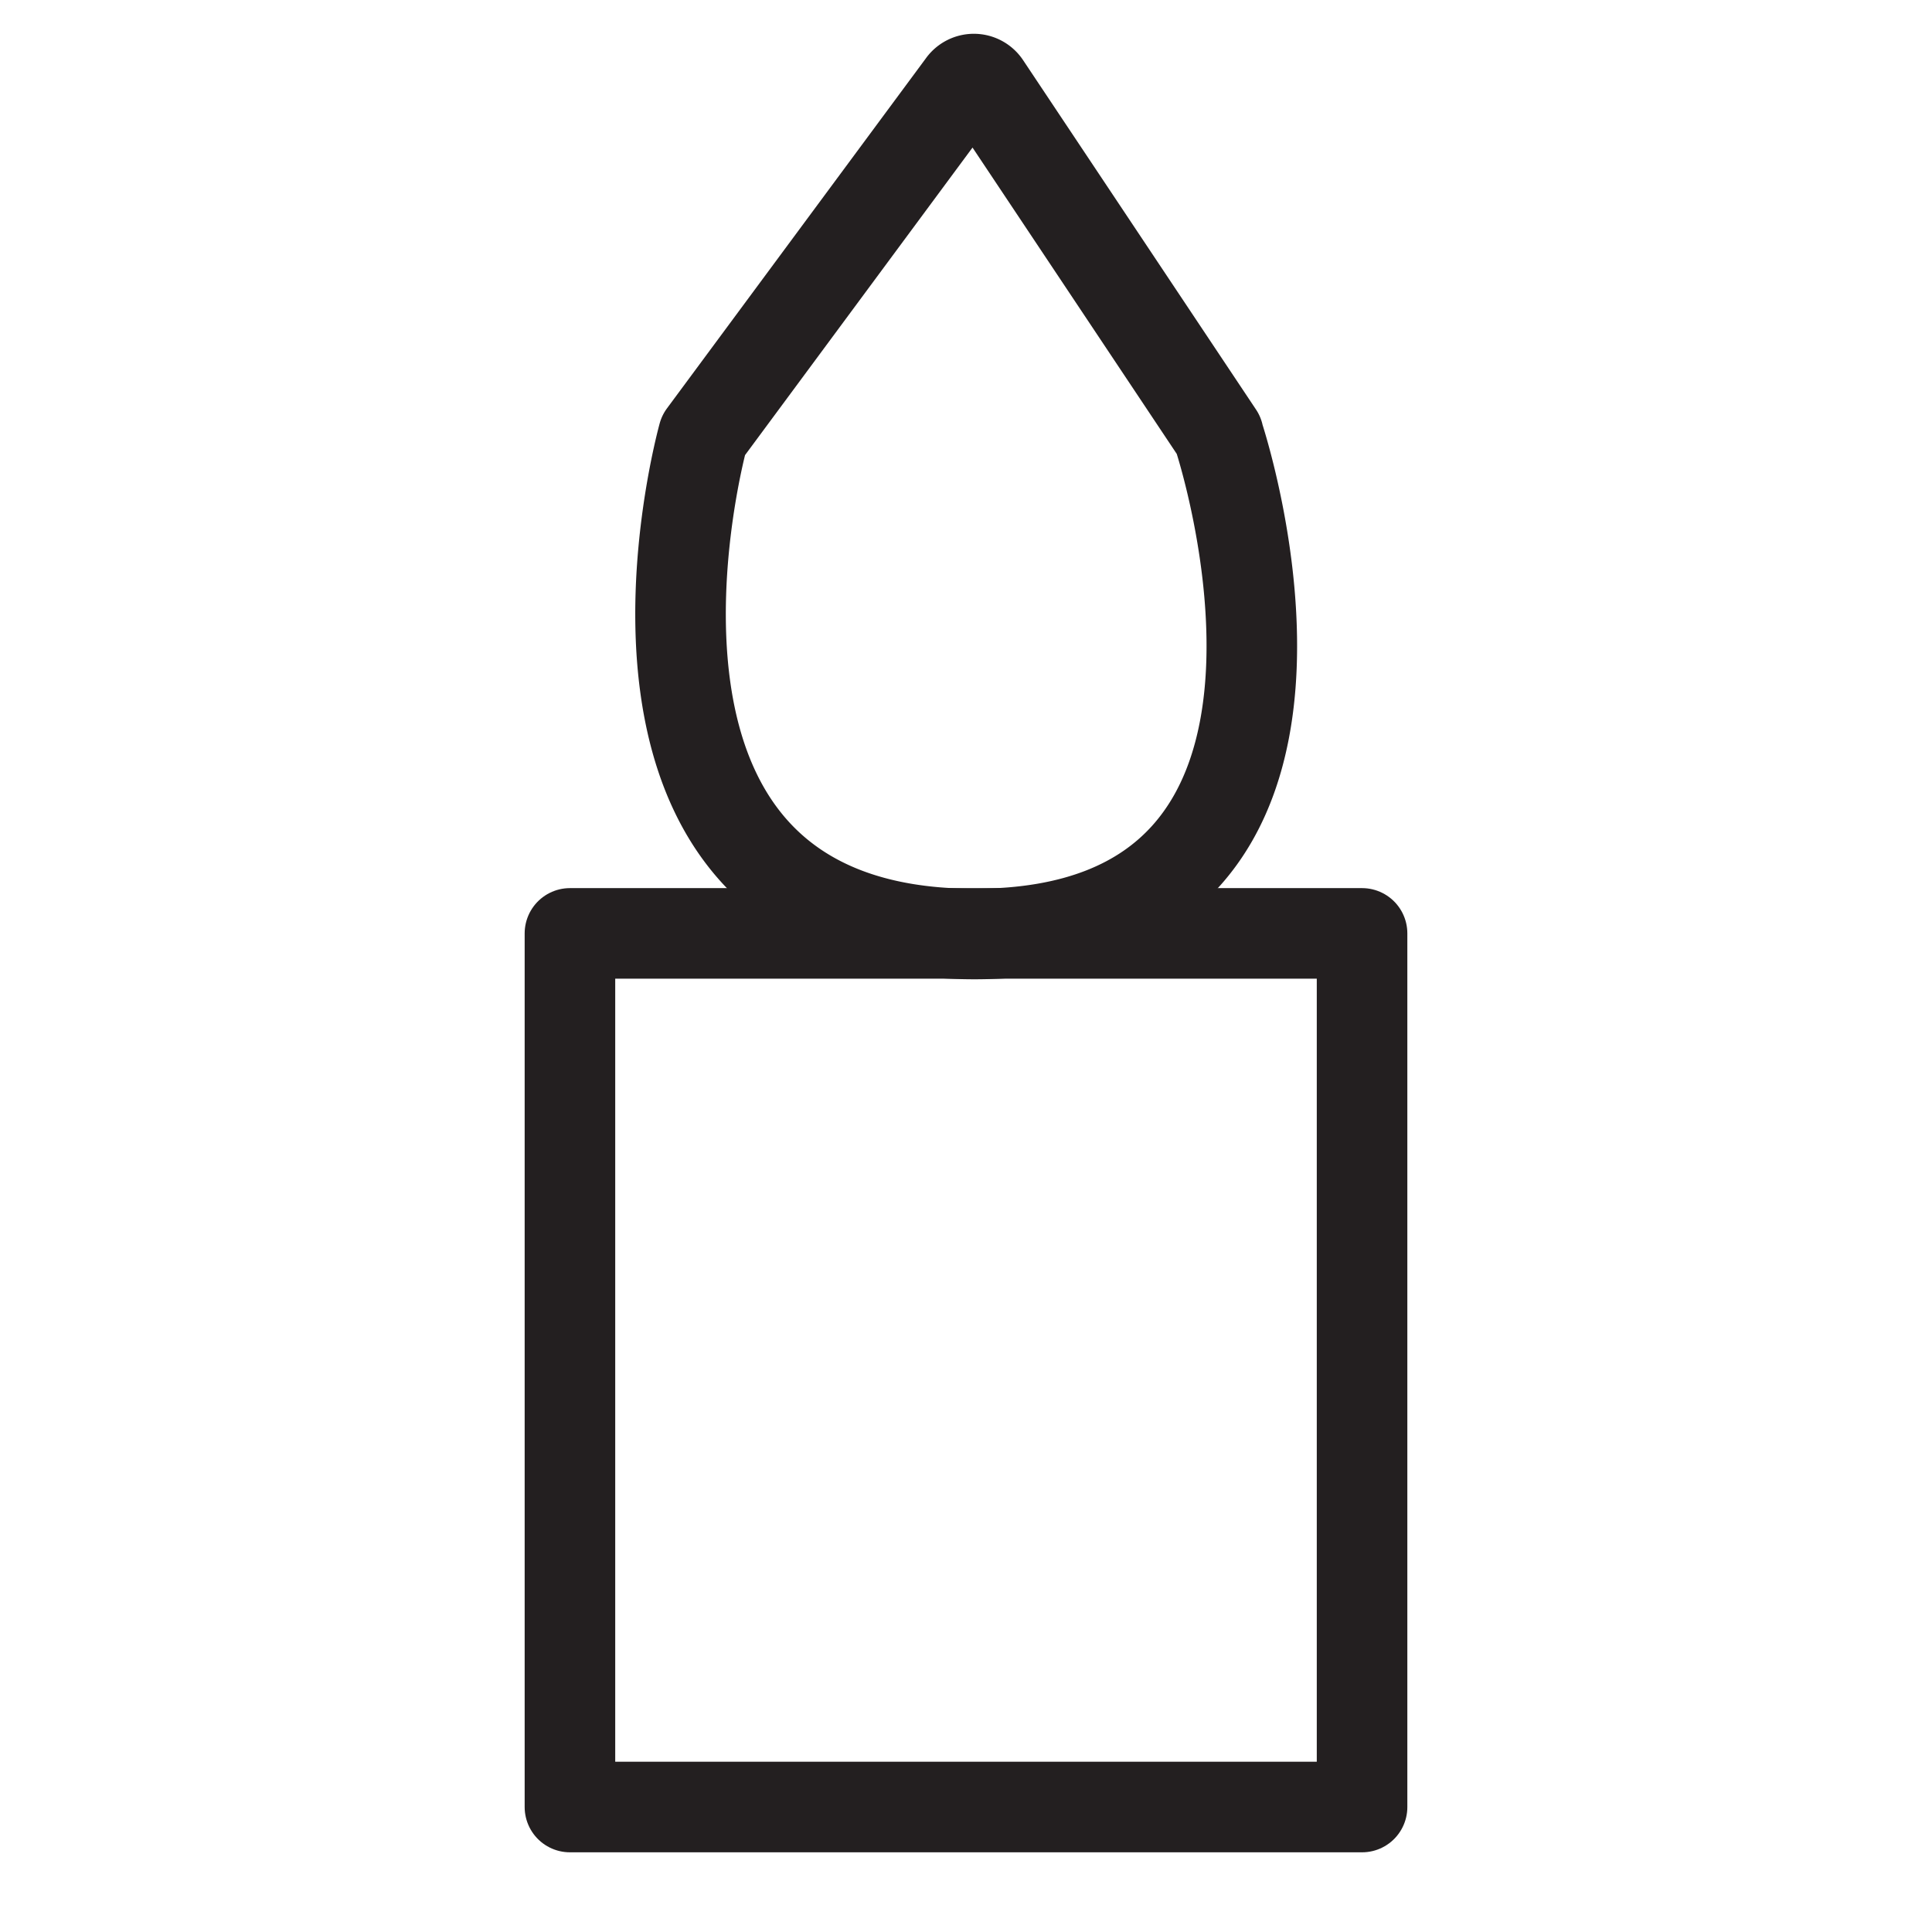
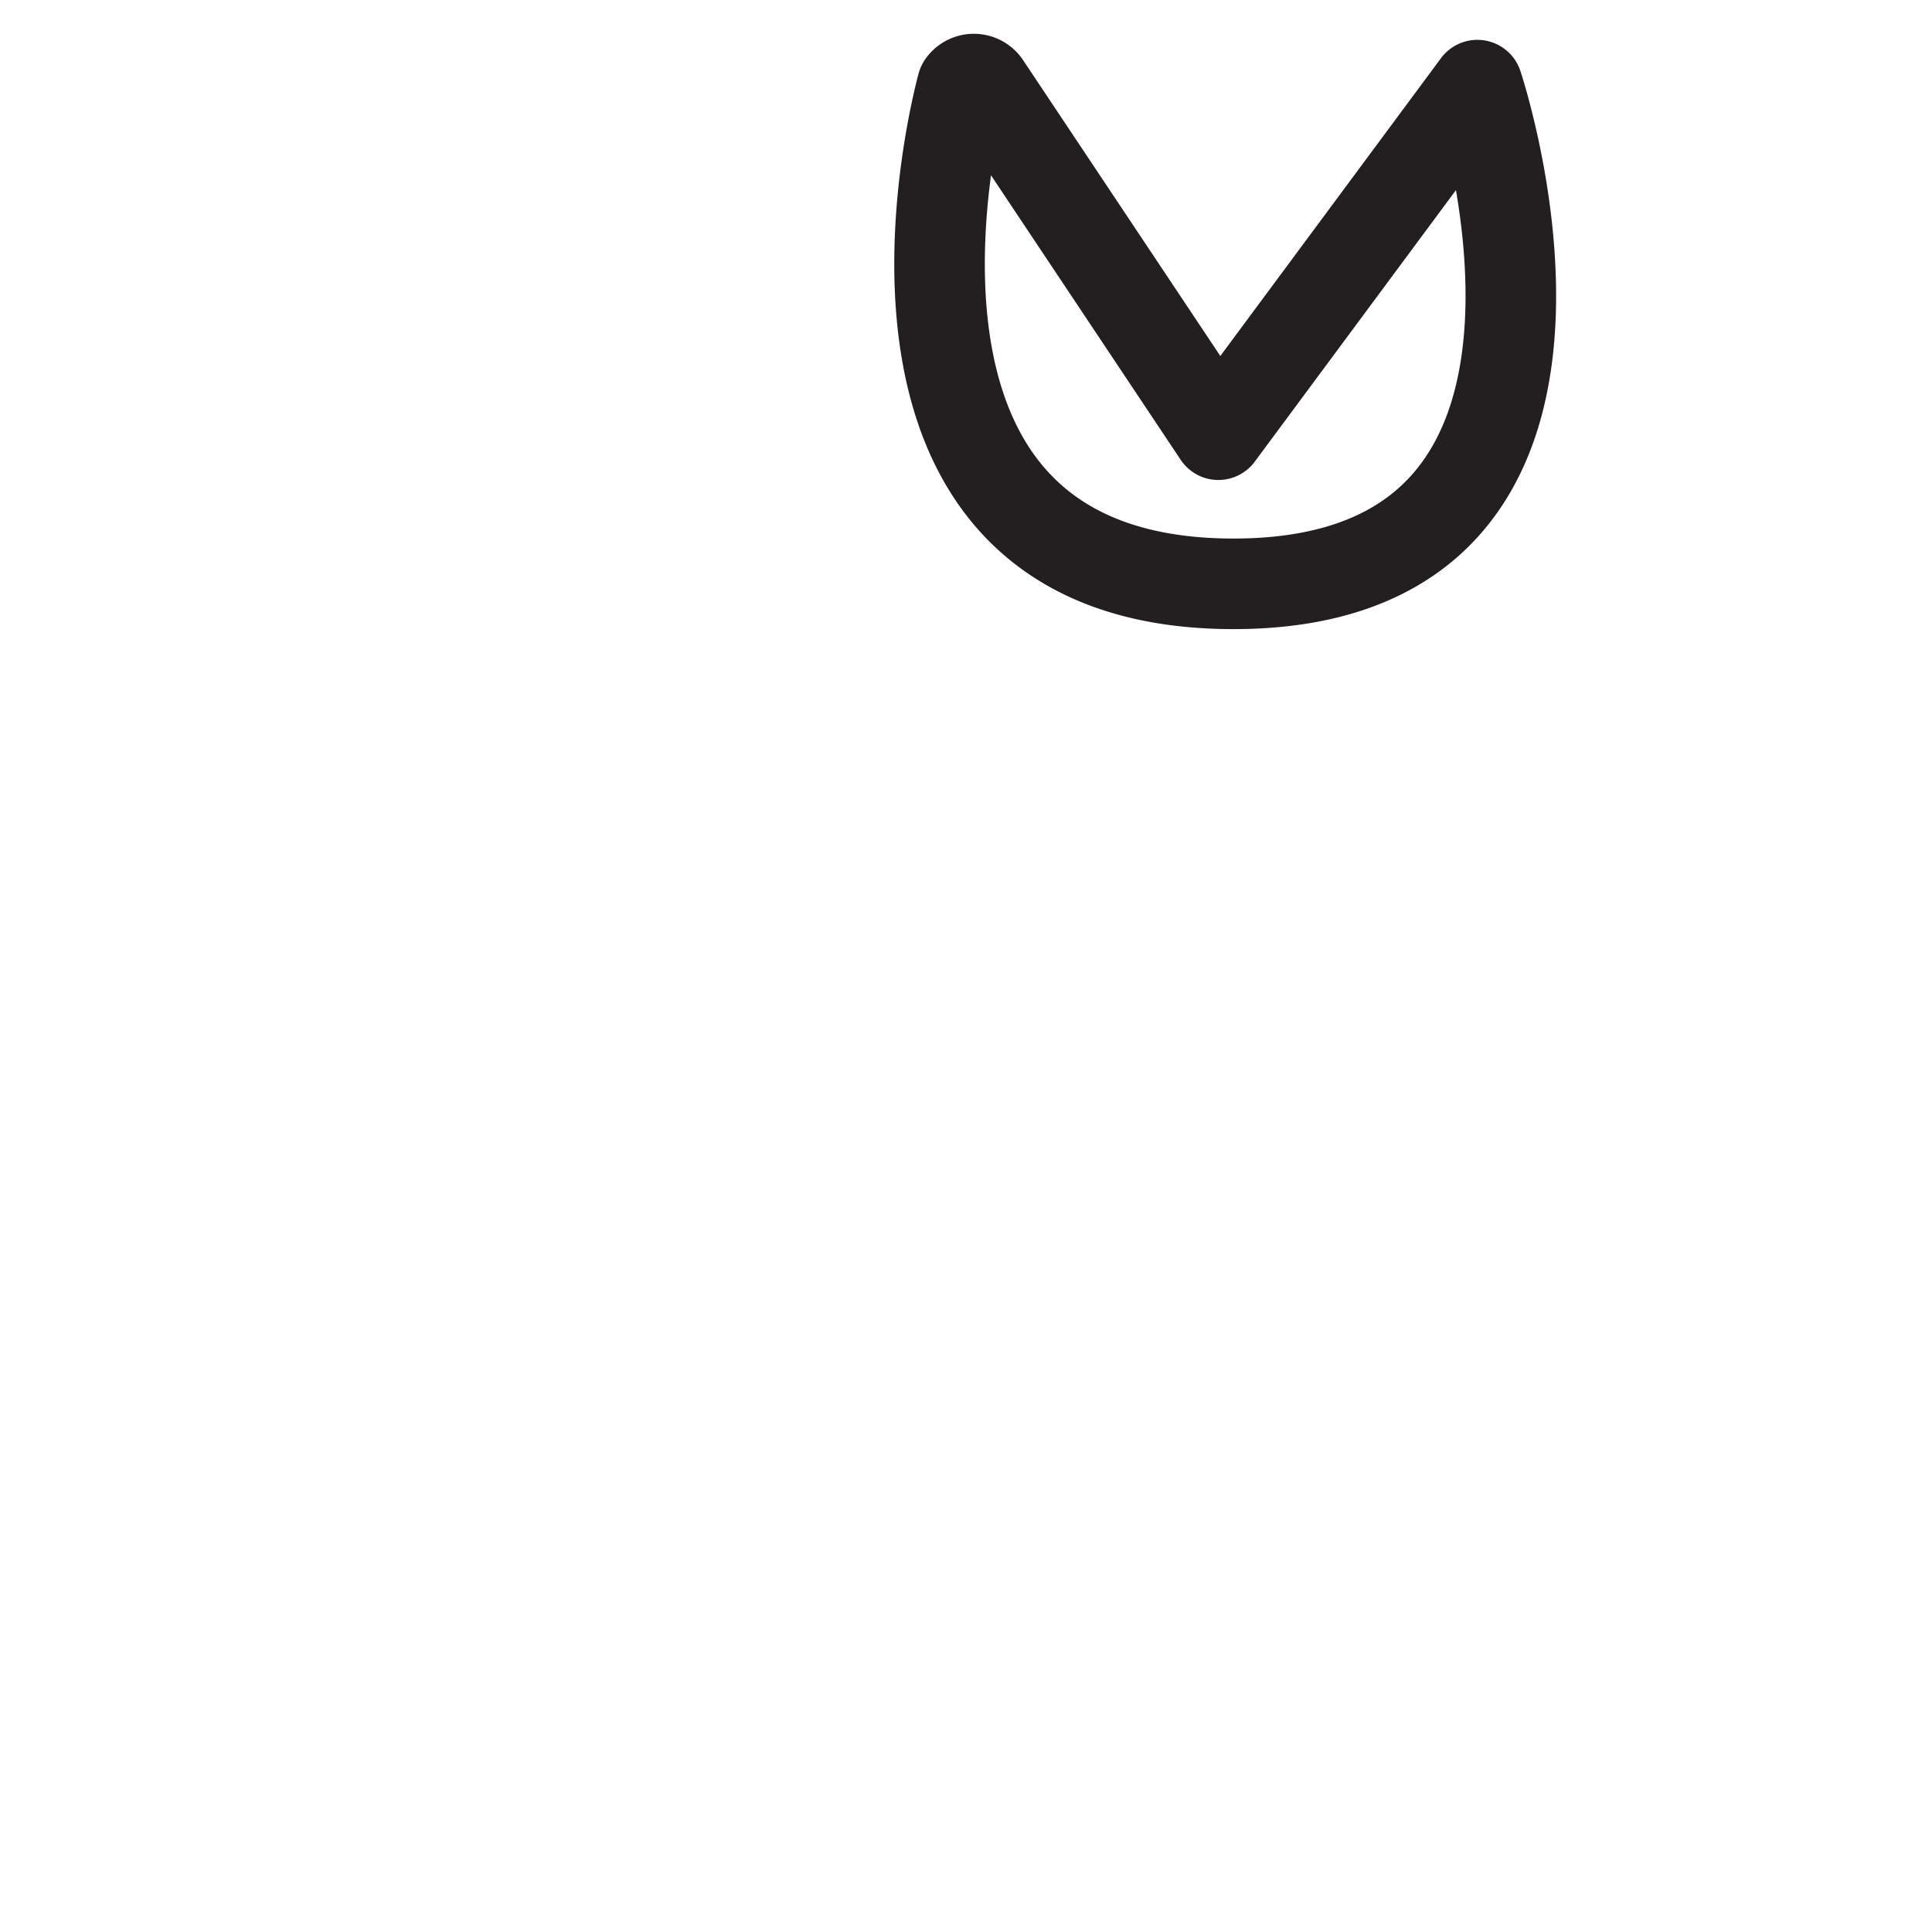
<svg xmlns="http://www.w3.org/2000/svg" data-bbox="9.44 1.31 13.12 28.62" viewBox="0 0 32 32" data-type="ugc">
  <g>
-     <path stroke-width="1.5" stroke-linejoin="round" stroke="#231f20" fill="none" d="M16.14 15.46h-6.7v14.47h13.12V15.46z" />
-     <path stroke-width="1.5" stroke-linejoin="round" stroke="#231f20" fill="none" d="m20.18 7.2-3.86-5.79a.23.23 0 0 0-.38 0l-4.29 5.8s-2.31 8.26 4.49 8.26 4.04-8.26 4.04-8.26Z" />
+     <path stroke-width="1.5" stroke-linejoin="round" stroke="#231f20" fill="none" d="m20.18 7.2-3.86-5.79a.23.23 0 0 0-.38 0s-2.31 8.26 4.49 8.26 4.04-8.26 4.04-8.26Z" />
  </g>
</svg>